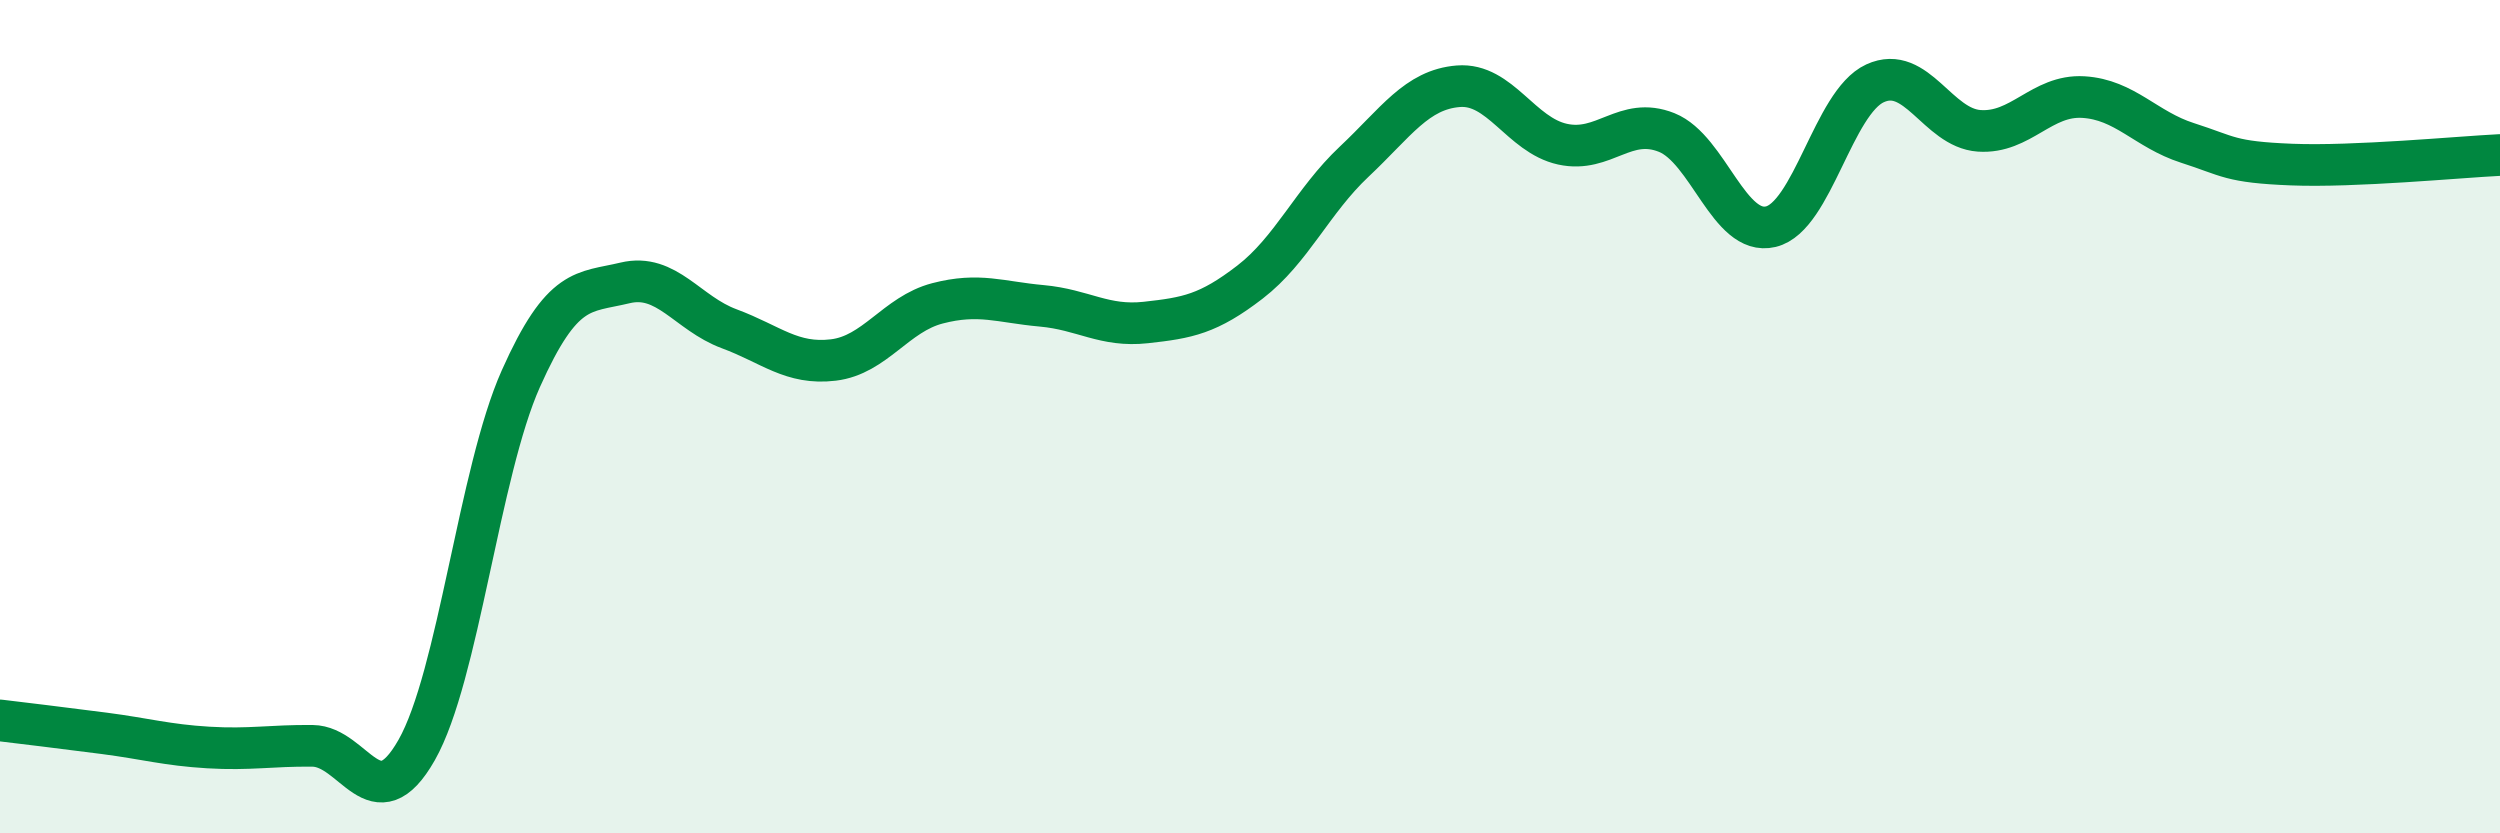
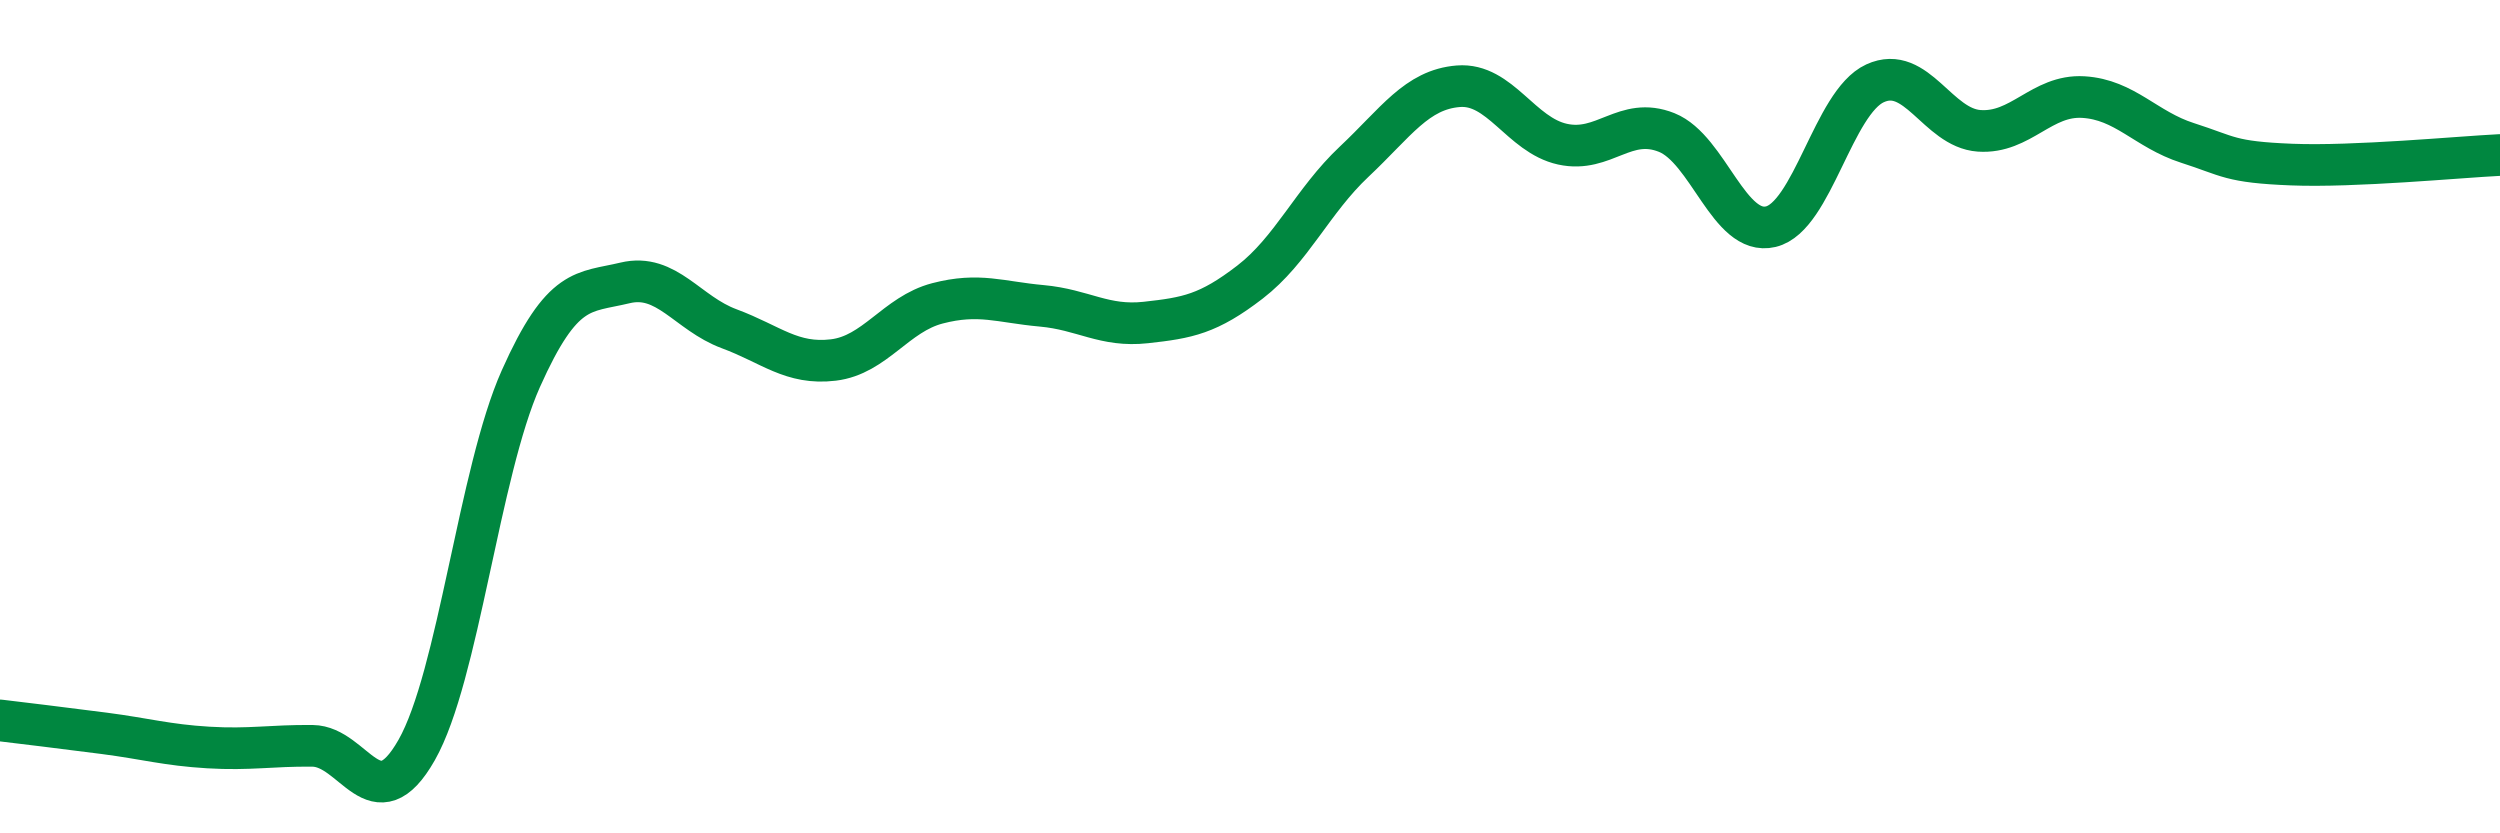
<svg xmlns="http://www.w3.org/2000/svg" width="60" height="20" viewBox="0 0 60 20">
-   <path d="M 0,17.29 C 0.5,17.35 1.5,17.47 2.5,17.6 C 3.5,17.73 4,17.88 5,17.94 C 6,18 6.5,17.89 7.5,17.9 C 8.5,17.91 9,19.76 10,18 C 11,16.24 11.5,11.33 12.5,9.09 C 13.5,6.85 14,7.03 15,6.79 C 16,6.55 16.5,7.52 17.5,7.89 C 18.5,8.26 19,8.76 20,8.64 C 21,8.52 21.5,7.54 22.5,7.28 C 23.5,7.02 24,7.25 25,7.34 C 26,7.43 26.5,7.85 27.5,7.74 C 28.5,7.63 29,7.54 30,6.77 C 31,6 31.5,4.82 32.5,3.88 C 33.5,2.94 34,2.15 35,2.07 C 36,1.99 36.5,3.24 37.5,3.46 C 38.5,3.68 39,2.78 40,3.18 C 41,3.58 41.5,5.68 42.5,5.44 C 43.5,5.2 44,2.46 45,2 C 46,1.54 46.5,3.07 47.5,3.14 C 48.5,3.21 49,2.27 50,2.33 C 51,2.39 51.5,3.11 52.5,3.43 C 53.5,3.75 53.5,3.89 55,3.95 C 56.5,4.01 59,3.77 60,3.72L60 20L0 20Z" fill="#008740" opacity="0.1" stroke-linecap="round" stroke-linejoin="round" />
  <path d="M 0,17.29 C 0.5,17.35 1.5,17.47 2.5,17.6 C 3.5,17.73 4,17.88 5,17.94 C 6,18 6.5,17.89 7.5,17.9 C 8.5,17.91 9,19.76 10,18 C 11,16.24 11.5,11.33 12.5,9.09 C 13.5,6.85 14,7.03 15,6.79 C 16,6.55 16.5,7.52 17.5,7.89 C 18.5,8.26 19,8.76 20,8.64 C 21,8.52 21.5,7.54 22.5,7.28 C 23.5,7.02 24,7.25 25,7.34 C 26,7.43 26.5,7.85 27.5,7.74 C 28.5,7.63 29,7.54 30,6.77 C 31,6 31.5,4.82 32.5,3.88 C 33.5,2.94 34,2.15 35,2.07 C 36,1.99 36.5,3.24 37.5,3.46 C 38.5,3.68 39,2.78 40,3.18 C 41,3.58 41.5,5.68 42.5,5.44 C 43.5,5.2 44,2.46 45,2 C 46,1.54 46.5,3.07 47.5,3.14 C 48.5,3.21 49,2.27 50,2.33 C 51,2.39 51.5,3.11 52.5,3.43 C 53.5,3.75 53.5,3.89 55,3.95 C 56.5,4.01 59,3.77 60,3.72" stroke="#008740" stroke-width="1" fill="none" stroke-linecap="round" stroke-linejoin="round" />
</svg>